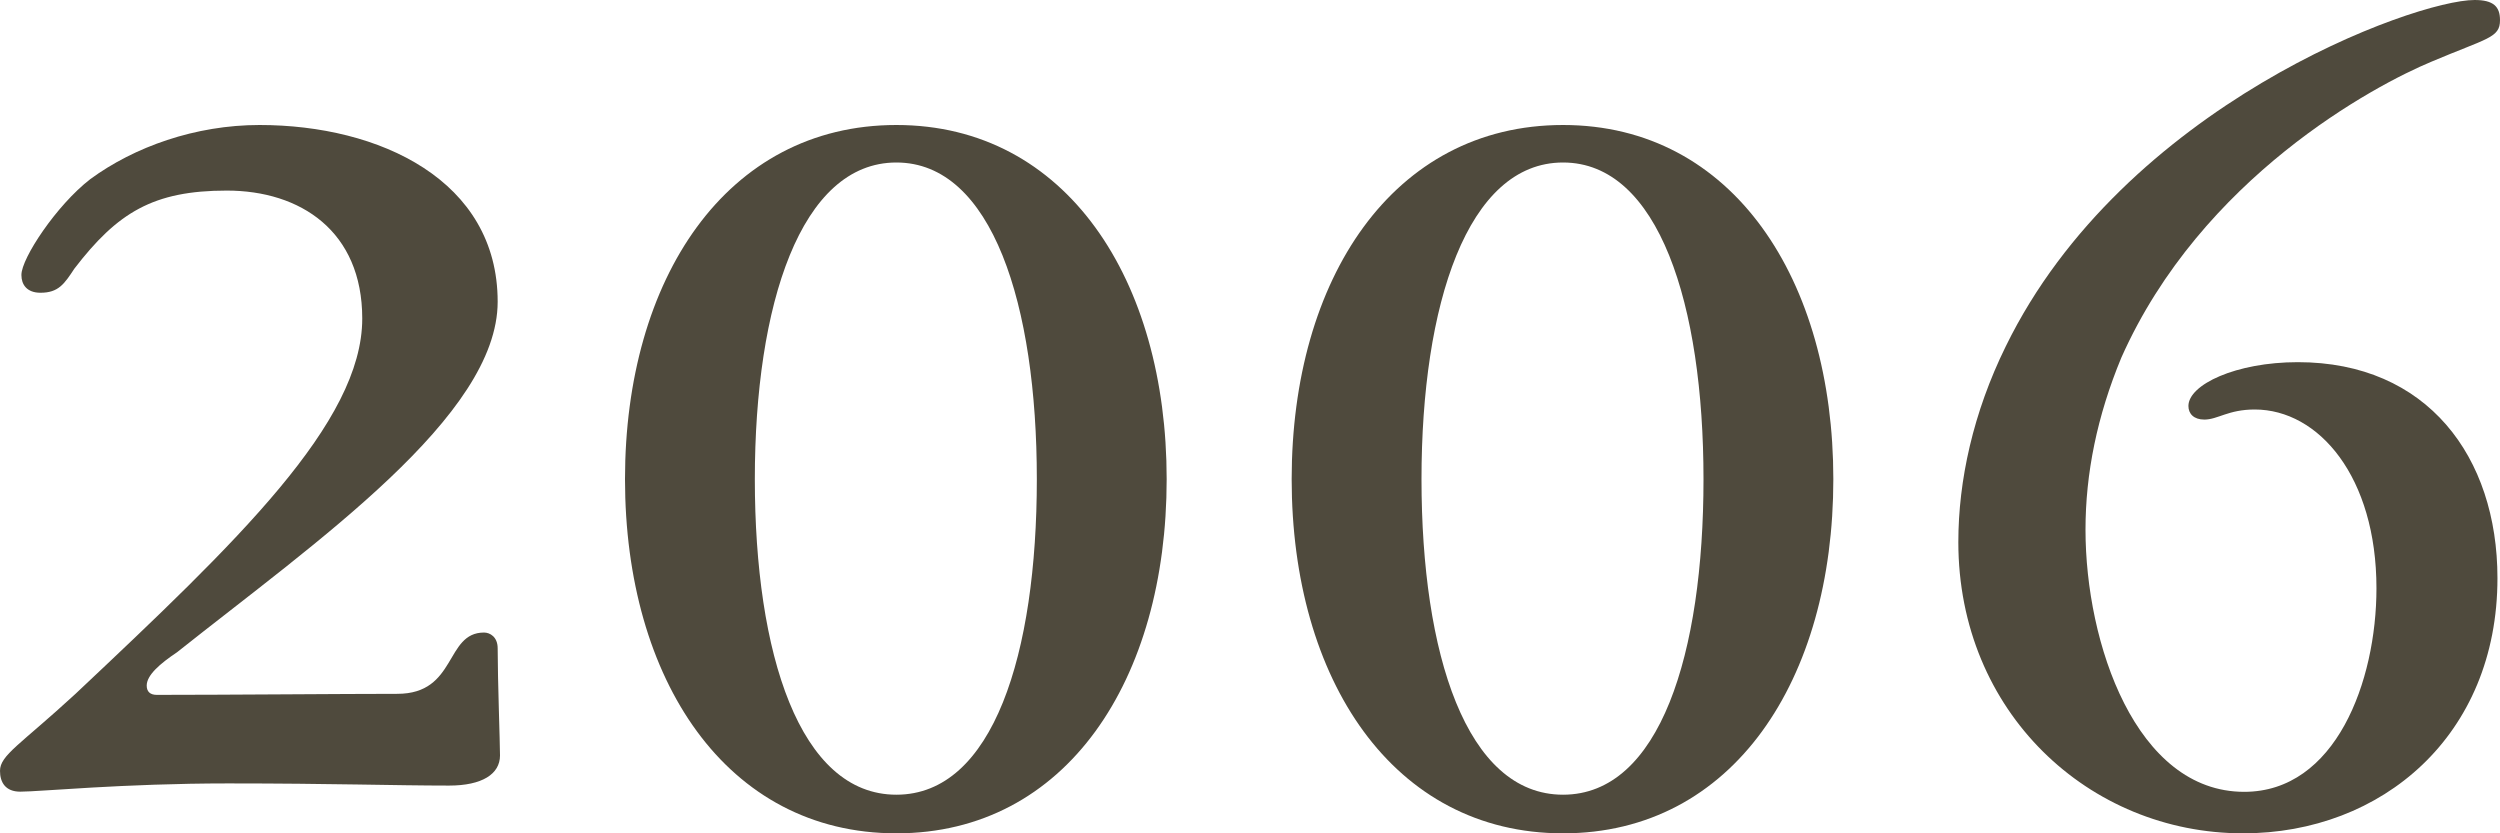
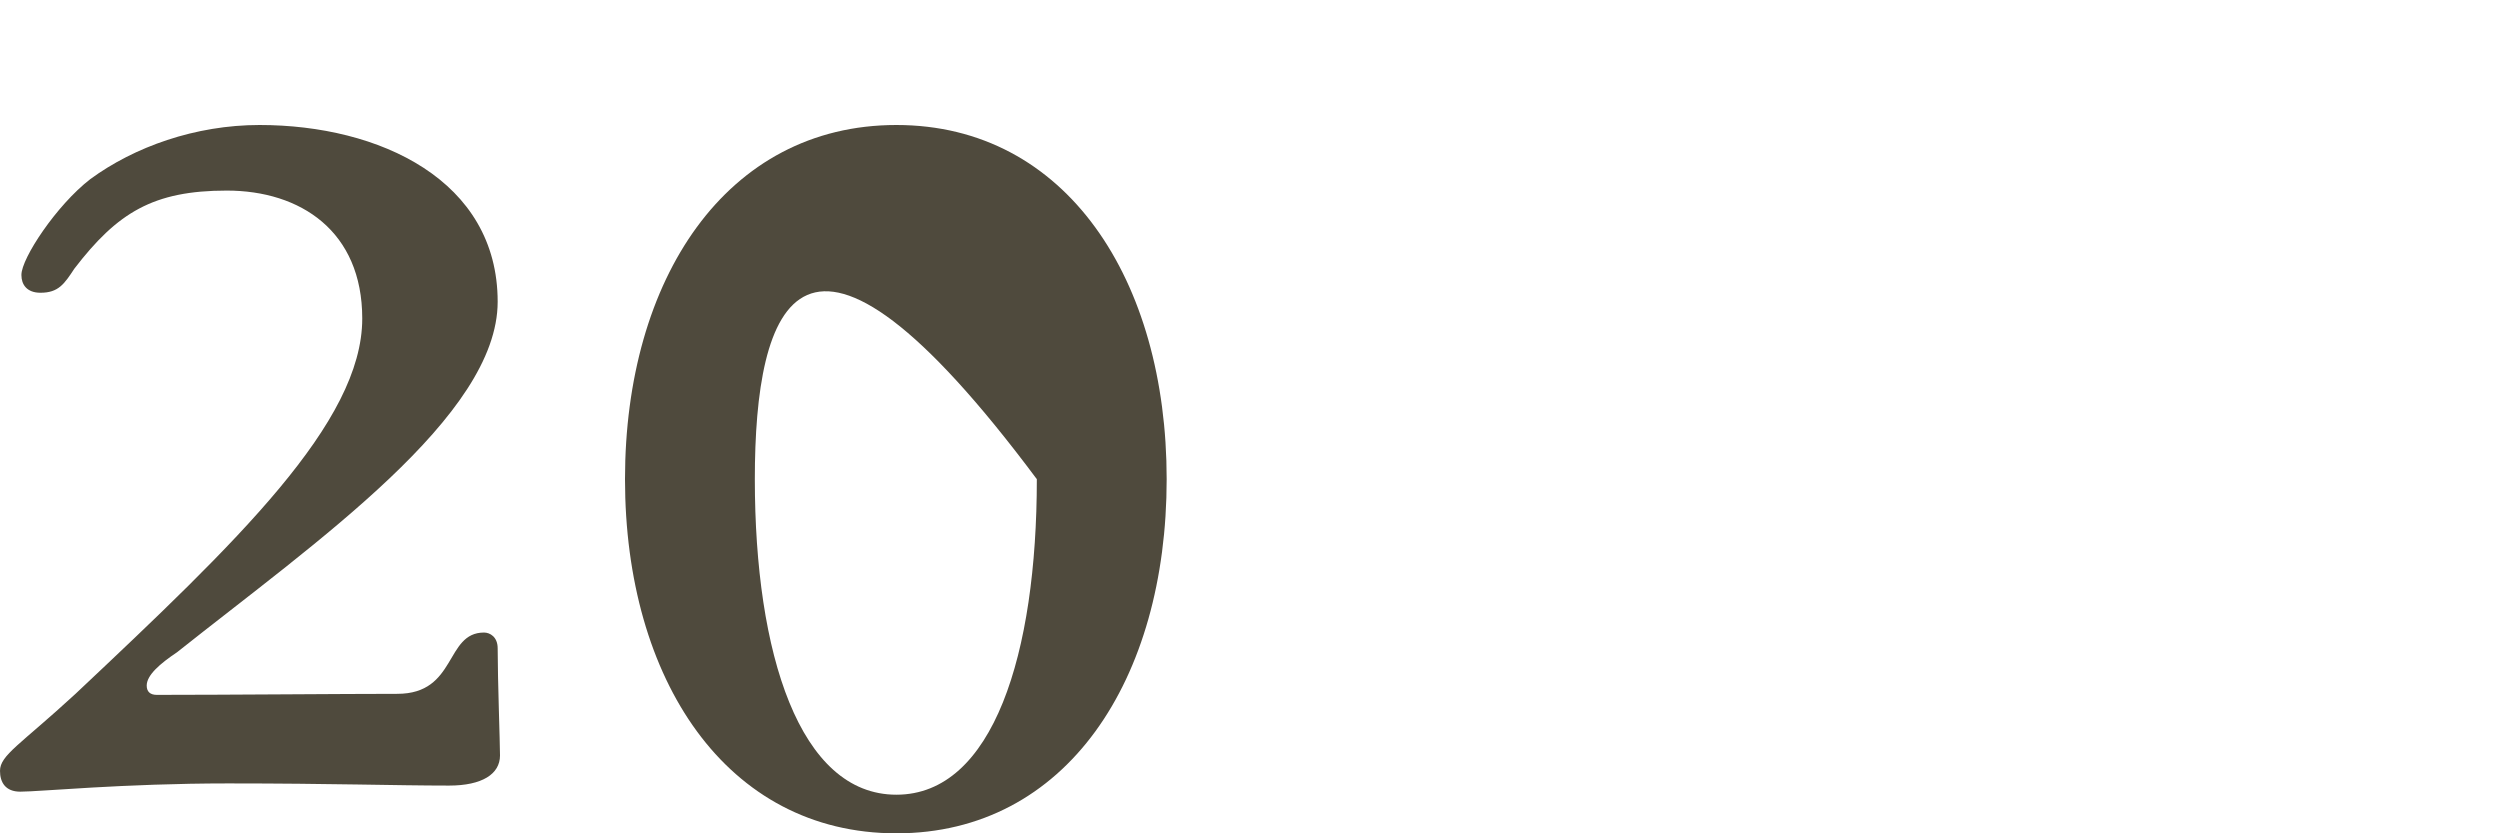
<svg xmlns="http://www.w3.org/2000/svg" width="60" height="20" viewBox="0 0 60 20" fill="none">
  <path d="M0.514 6.596C0.514 6.2 1.354 4.927 2.167 4.299C3.222 3.525 4.688 3 6.229 3C9.105 3 11.944 4.325 11.944 7.241C11.944 9.985 7.583 13.004 4.249 15.654C3.838 15.929 3.521 16.204 3.521 16.454C3.521 16.6 3.605 16.677 3.763 16.677C5.416 16.677 8.283 16.652 9.535 16.652C10.973 16.652 10.674 15.181 11.617 15.181C11.757 15.181 11.944 15.284 11.944 15.559C11.944 16.308 12 17.83 12 18.131C12 18.578 11.57 18.854 10.777 18.854C9.479 18.854 7.984 18.802 5.472 18.802C2.96 18.802 0.953 19 0.486 19C0.131 19 0 18.776 0 18.501C0 18.123 0.486 17.873 1.812 16.652C5.687 13.004 8.694 10.14 8.694 7.645C8.694 5.546 7.209 4.574 5.444 4.574C3.679 4.574 2.82 5.099 1.784 6.449C1.541 6.819 1.401 7.026 0.971 7.026C0.644 7.026 0.514 6.828 0.514 6.604V6.596Z" fill="#4F4A3D" />
-   <path d="M28 11.5C28 16.311 25.597 20 21.513 20C17.429 20 15 16.302 15 11.5C15 6.698 17.429 3 21.513 3C25.597 3 28 6.724 28 11.5ZM18.116 11.5C18.116 15.688 19.19 19.073 21.513 19.073C23.837 19.073 24.884 15.688 24.884 11.5C24.884 7.312 23.81 3.9 21.513 3.9C19.216 3.9 18.116 7.312 18.116 11.5Z" fill="#4F4A3D" />
-   <path d="M44 11.5C44 16.311 41.597 20 37.513 20C33.429 20 31 16.302 31 11.5C31 6.698 33.429 3 37.513 3C41.597 3 44 6.724 44 11.5ZM34.116 11.5C34.116 15.688 35.19 19.073 37.513 19.073C39.837 19.073 40.884 15.688 40.884 11.5C40.884 7.312 39.81 3.9 37.513 3.9C35.216 3.9 34.116 7.312 34.116 11.5Z" fill="#4F4A3D" />
-   <path d="M60 0.484C60 0.912 59.696 0.912 58.356 1.48C56.991 2.047 52.835 4.262 50.913 8.581C50.33 9.986 50.052 11.363 50.052 12.713C50.052 15.44 51.261 19.004 53.861 19.004C56.052 19.004 57.035 16.361 57.035 14.118C57.035 11.447 55.652 9.828 54.113 9.828C53.478 9.828 53.226 10.07 52.904 10.07C52.652 10.07 52.522 9.93 52.522 9.744C52.522 9.232 53.661 8.692 55.148 8.692C58.252 8.692 59.939 10.963 59.939 13.876C59.939 17.655 57.165 20 53.835 20C50.13 20 47 17.087 47 13.011C47 11.531 47.356 9.902 48.139 8.311C50.965 2.531 57.948 0 59.391 0C59.843 0 60 0.158 60 0.484Z" fill="#4F4A3D" />
+   <path d="M28 11.5C28 16.311 25.597 20 21.513 20C17.429 20 15 16.302 15 11.5C15 6.698 17.429 3 21.513 3C25.597 3 28 6.724 28 11.5ZM18.116 11.5C18.116 15.688 19.19 19.073 21.513 19.073C23.837 19.073 24.884 15.688 24.884 11.5C19.216 3.9 18.116 7.312 18.116 11.5Z" fill="#4F4A3D" />
</svg>